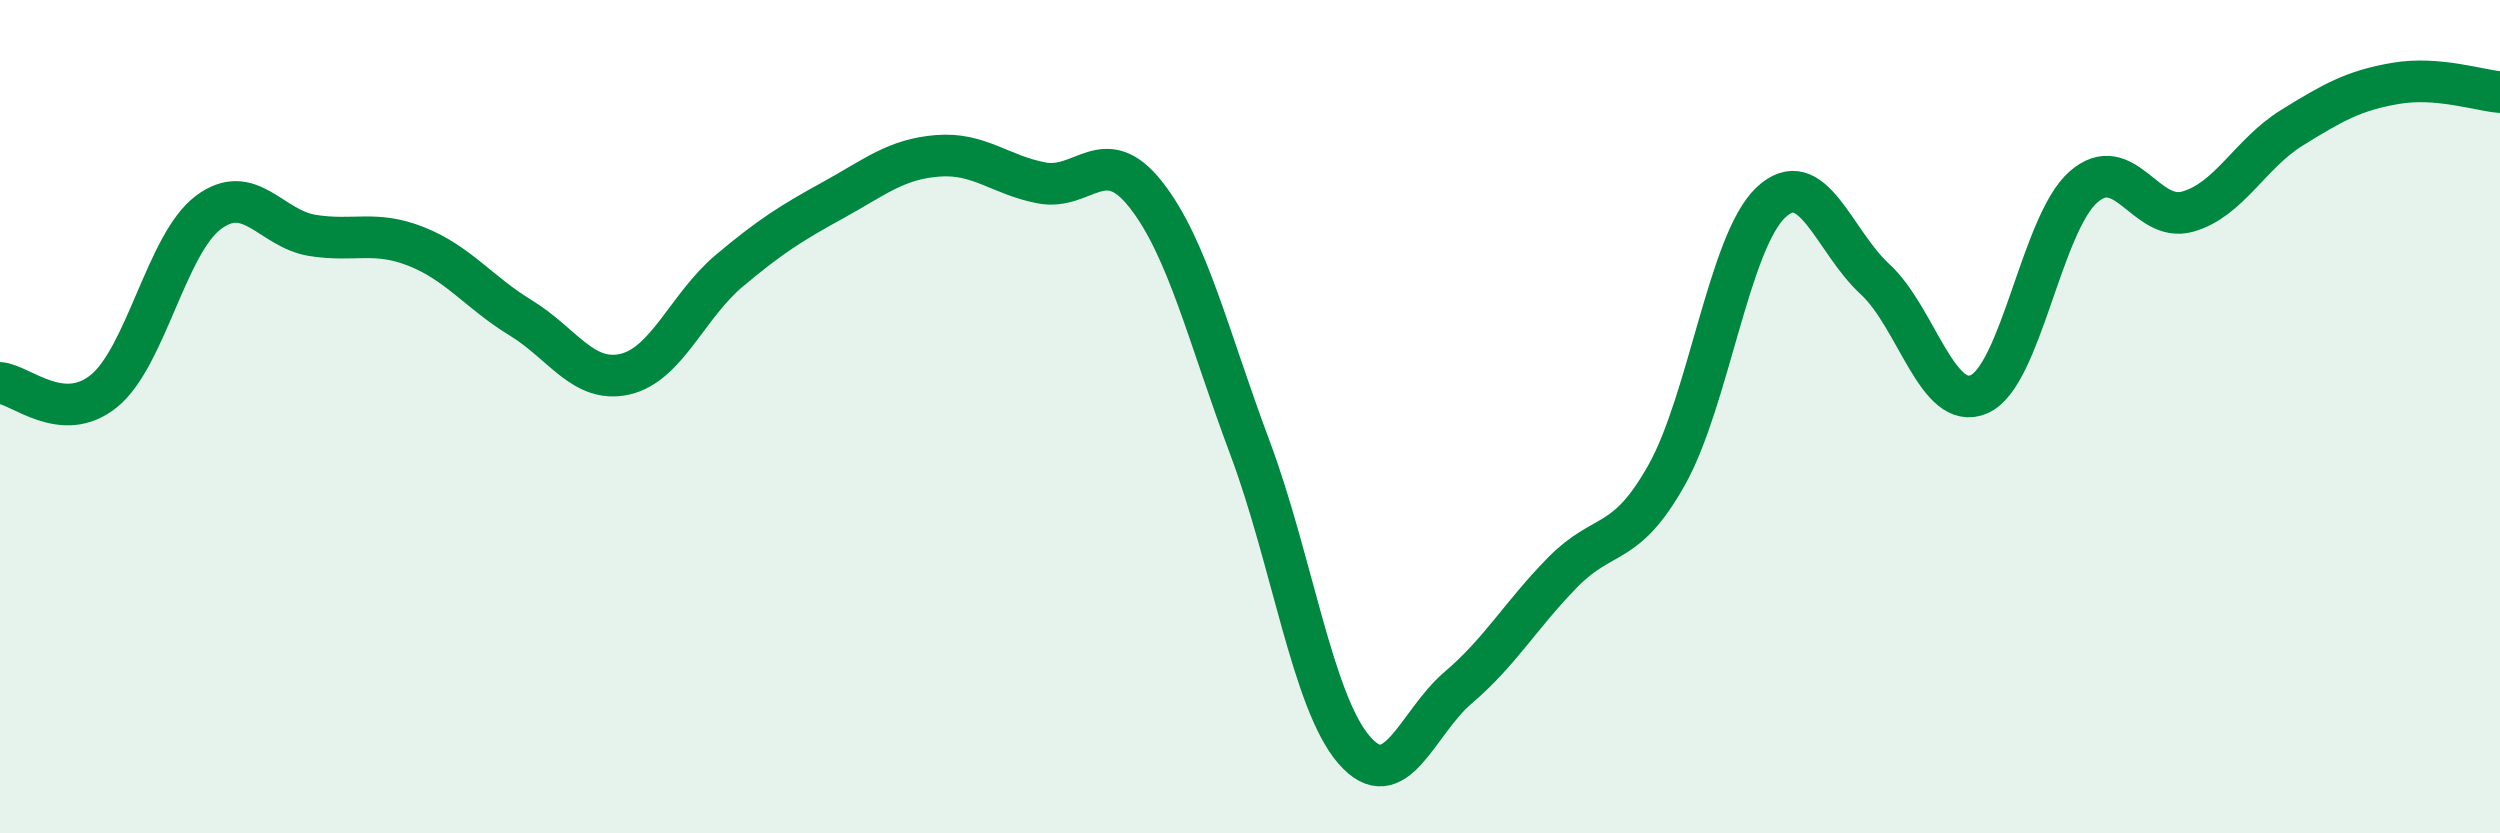
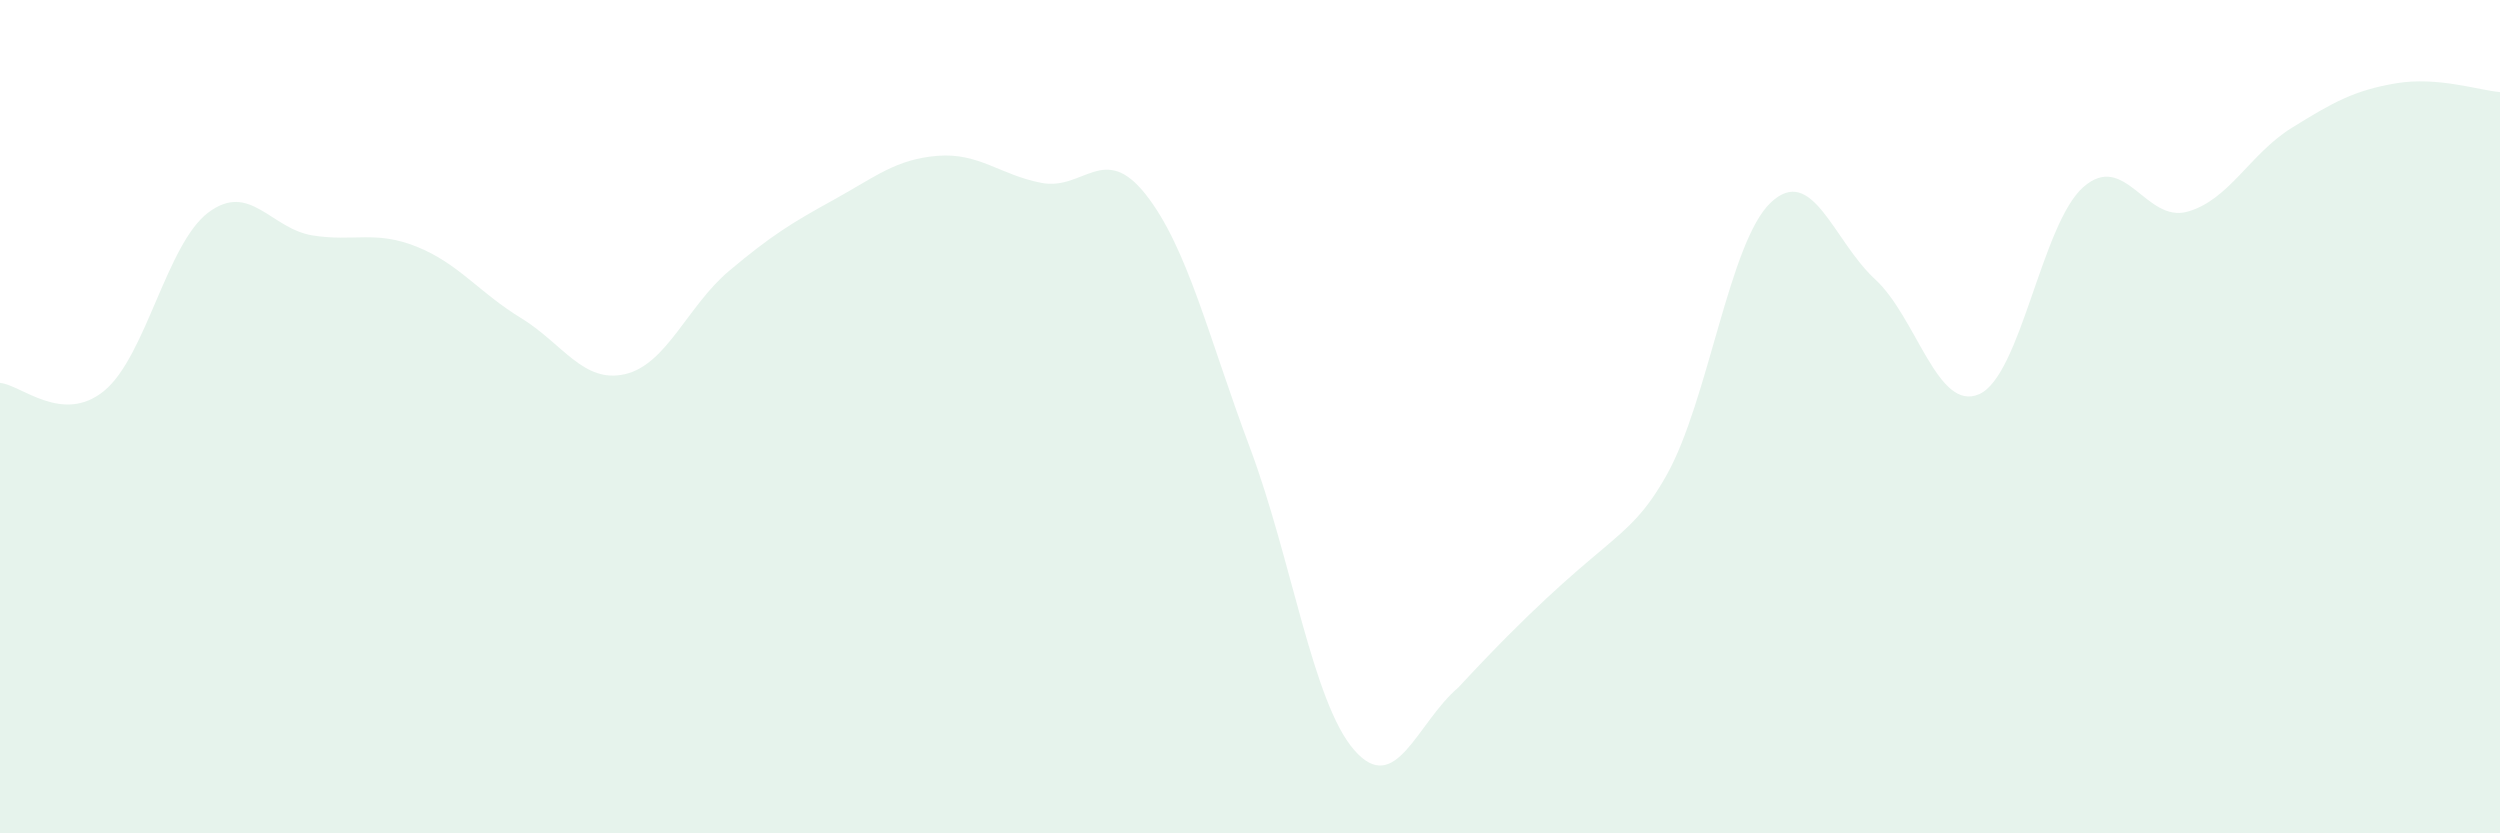
<svg xmlns="http://www.w3.org/2000/svg" width="60" height="20" viewBox="0 0 60 20">
-   <path d="M 0,9.19 C 0.5,9.23 1.5,10.2 2.5,9.38 C 3.5,8.56 4,5.85 5,5.1 C 6,4.35 6.5,5.49 7.5,5.65 C 8.5,5.81 9,5.52 10,5.92 C 11,6.32 11.5,7.02 12.5,7.63 C 13.5,8.24 14,9.21 15,8.98 C 16,8.75 16.5,7.34 17.5,6.5 C 18.5,5.66 19,5.35 20,4.8 C 21,4.25 21.5,3.82 22.5,3.74 C 23.5,3.66 24,4.2 25,4.39 C 26,4.58 26.5,3.4 27.5,4.67 C 28.5,5.94 29,8.08 30,10.75 C 31,13.42 31.5,16.85 32.5,18 C 33.5,19.15 34,17.35 35,16.5 C 36,15.65 36.5,14.76 37.5,13.74 C 38.5,12.72 39,13.18 40,11.4 C 41,9.62 41.5,5.8 42.5,4.86 C 43.5,3.92 44,5.78 45,6.7 C 46,7.62 46.5,9.9 47.5,9.46 C 48.5,9.02 49,5.37 50,4.49 C 51,3.61 51.5,5.36 52.5,5.08 C 53.5,4.8 54,3.69 55,3.07 C 56,2.45 56.5,2.17 57.5,2 C 58.5,1.83 59.5,2.17 60,2.21L60 20L0 20Z" fill="#008740" opacity="0.1" stroke-linecap="round" stroke-linejoin="round" />
-   <path d="M 0,9.19 C 0.5,9.23 1.5,10.2 2.5,9.38 C 3.5,8.56 4,5.85 5,5.1 C 6,4.35 6.5,5.49 7.5,5.65 C 8.5,5.81 9,5.52 10,5.92 C 11,6.32 11.5,7.02 12.5,7.63 C 13.5,8.24 14,9.21 15,8.98 C 16,8.75 16.5,7.34 17.5,6.5 C 18.5,5.66 19,5.35 20,4.8 C 21,4.25 21.5,3.82 22.5,3.74 C 23.5,3.66 24,4.2 25,4.39 C 26,4.58 26.5,3.4 27.5,4.67 C 28.5,5.94 29,8.08 30,10.75 C 31,13.42 31.5,16.85 32.5,18 C 33.5,19.15 34,17.35 35,16.5 C 36,15.65 36.5,14.76 37.5,13.74 C 38.5,12.72 39,13.18 40,11.4 C 41,9.62 41.5,5.8 42.5,4.86 C 43.5,3.92 44,5.78 45,6.7 C 46,7.62 46.5,9.9 47.5,9.46 C 48.5,9.02 49,5.37 50,4.49 C 51,3.61 51.5,5.36 52.5,5.08 C 53.5,4.8 54,3.69 55,3.07 C 56,2.45 56.5,2.17 57.5,2 C 58.5,1.83 59.5,2.17 60,2.21" stroke="#008740" stroke-width="1" fill="none" stroke-linecap="round" stroke-linejoin="round" />
+   <path d="M 0,9.19 C 0.5,9.23 1.5,10.2 2.5,9.38 C 3.5,8.56 4,5.85 5,5.1 C 6,4.35 6.5,5.49 7.5,5.65 C 8.5,5.81 9,5.52 10,5.92 C 11,6.32 11.5,7.02 12.5,7.63 C 13.5,8.24 14,9.21 15,8.98 C 16,8.75 16.5,7.34 17.5,6.5 C 18.5,5.66 19,5.35 20,4.8 C 21,4.25 21.5,3.82 22.5,3.74 C 23.5,3.66 24,4.2 25,4.39 C 26,4.58 26.5,3.4 27.5,4.67 C 28.5,5.94 29,8.08 30,10.75 C 31,13.42 31.5,16.85 32.5,18 C 33.5,19.15 34,17.35 35,16.5 C 38.5,12.72 39,13.18 40,11.4 C 41,9.62 41.5,5.8 42.5,4.86 C 43.5,3.92 44,5.78 45,6.7 C 46,7.62 46.5,9.9 47.5,9.46 C 48.5,9.02 49,5.37 50,4.49 C 51,3.61 51.5,5.36 52.5,5.08 C 53.5,4.8 54,3.69 55,3.07 C 56,2.45 56.5,2.17 57.5,2 C 58.5,1.83 59.5,2.17 60,2.21L60 20L0 20Z" fill="#008740" opacity="0.1" stroke-linecap="round" stroke-linejoin="round" />
</svg>